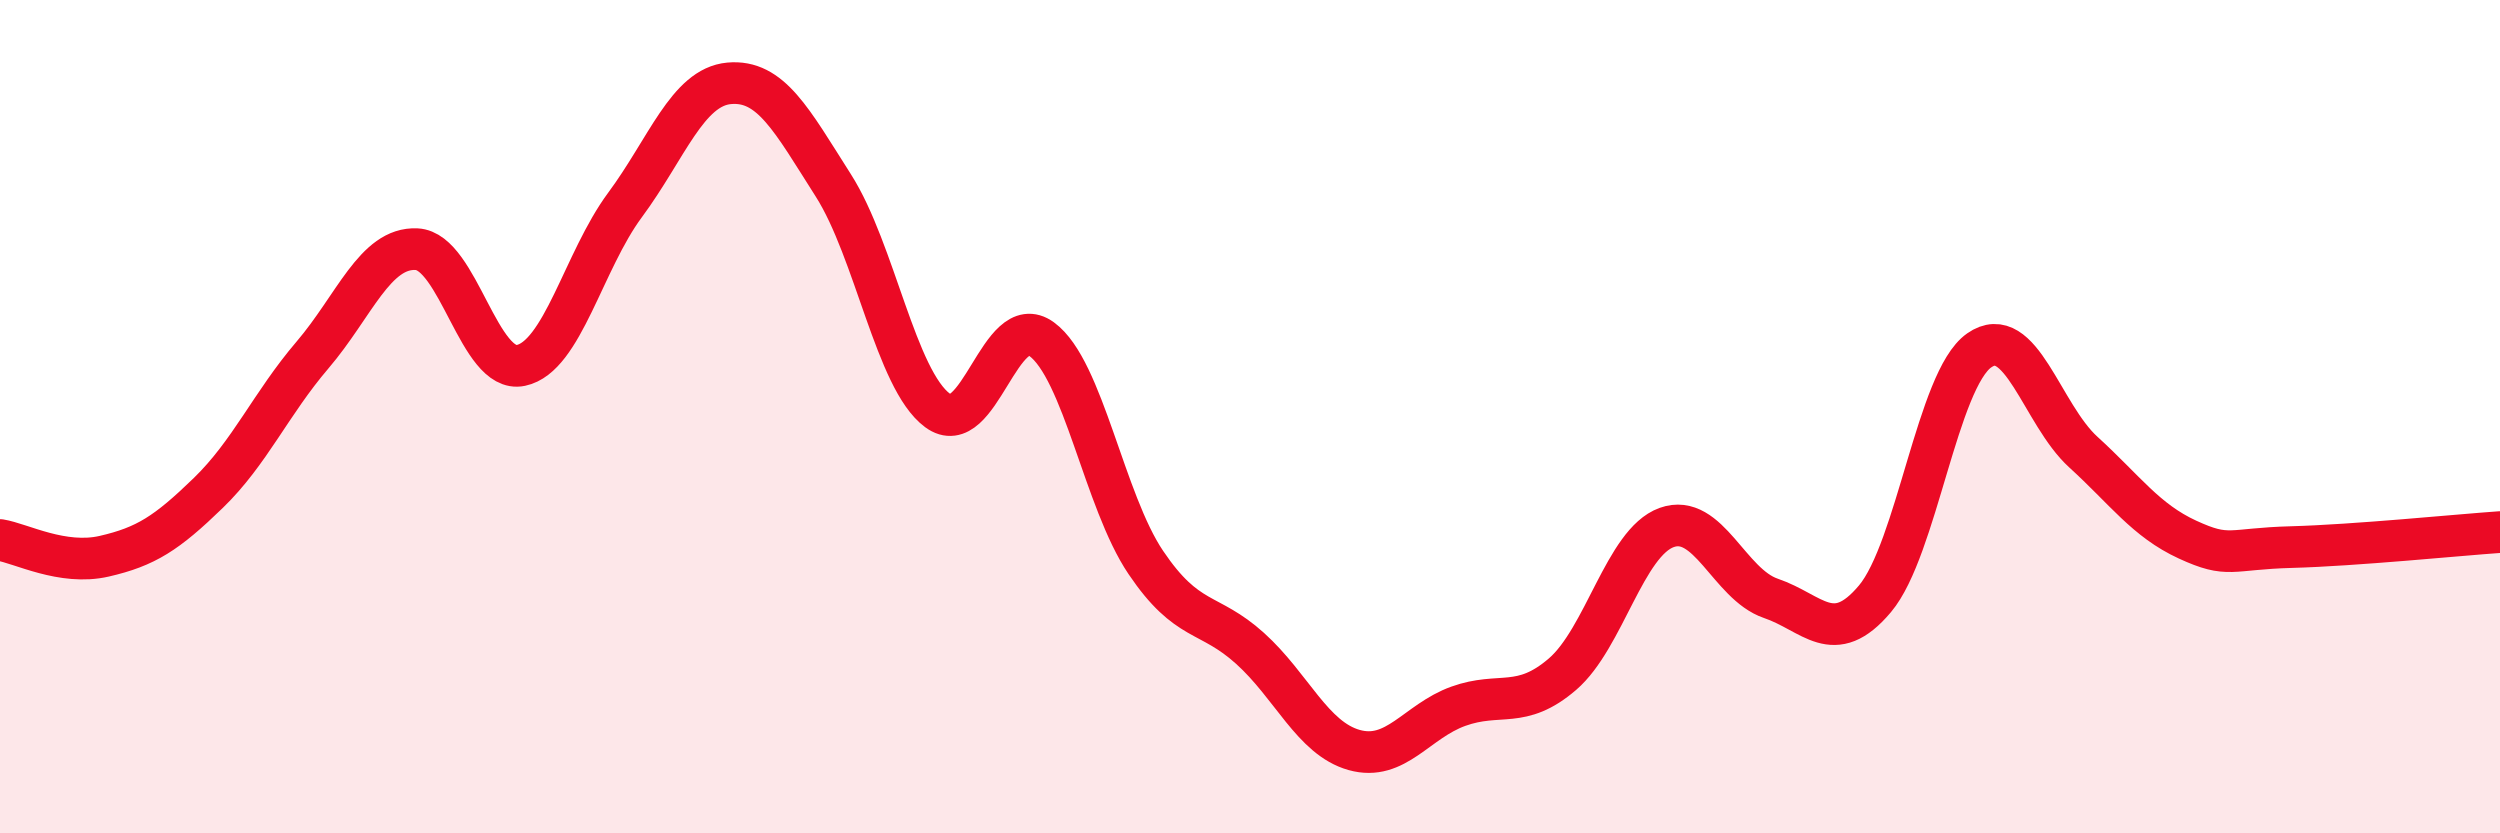
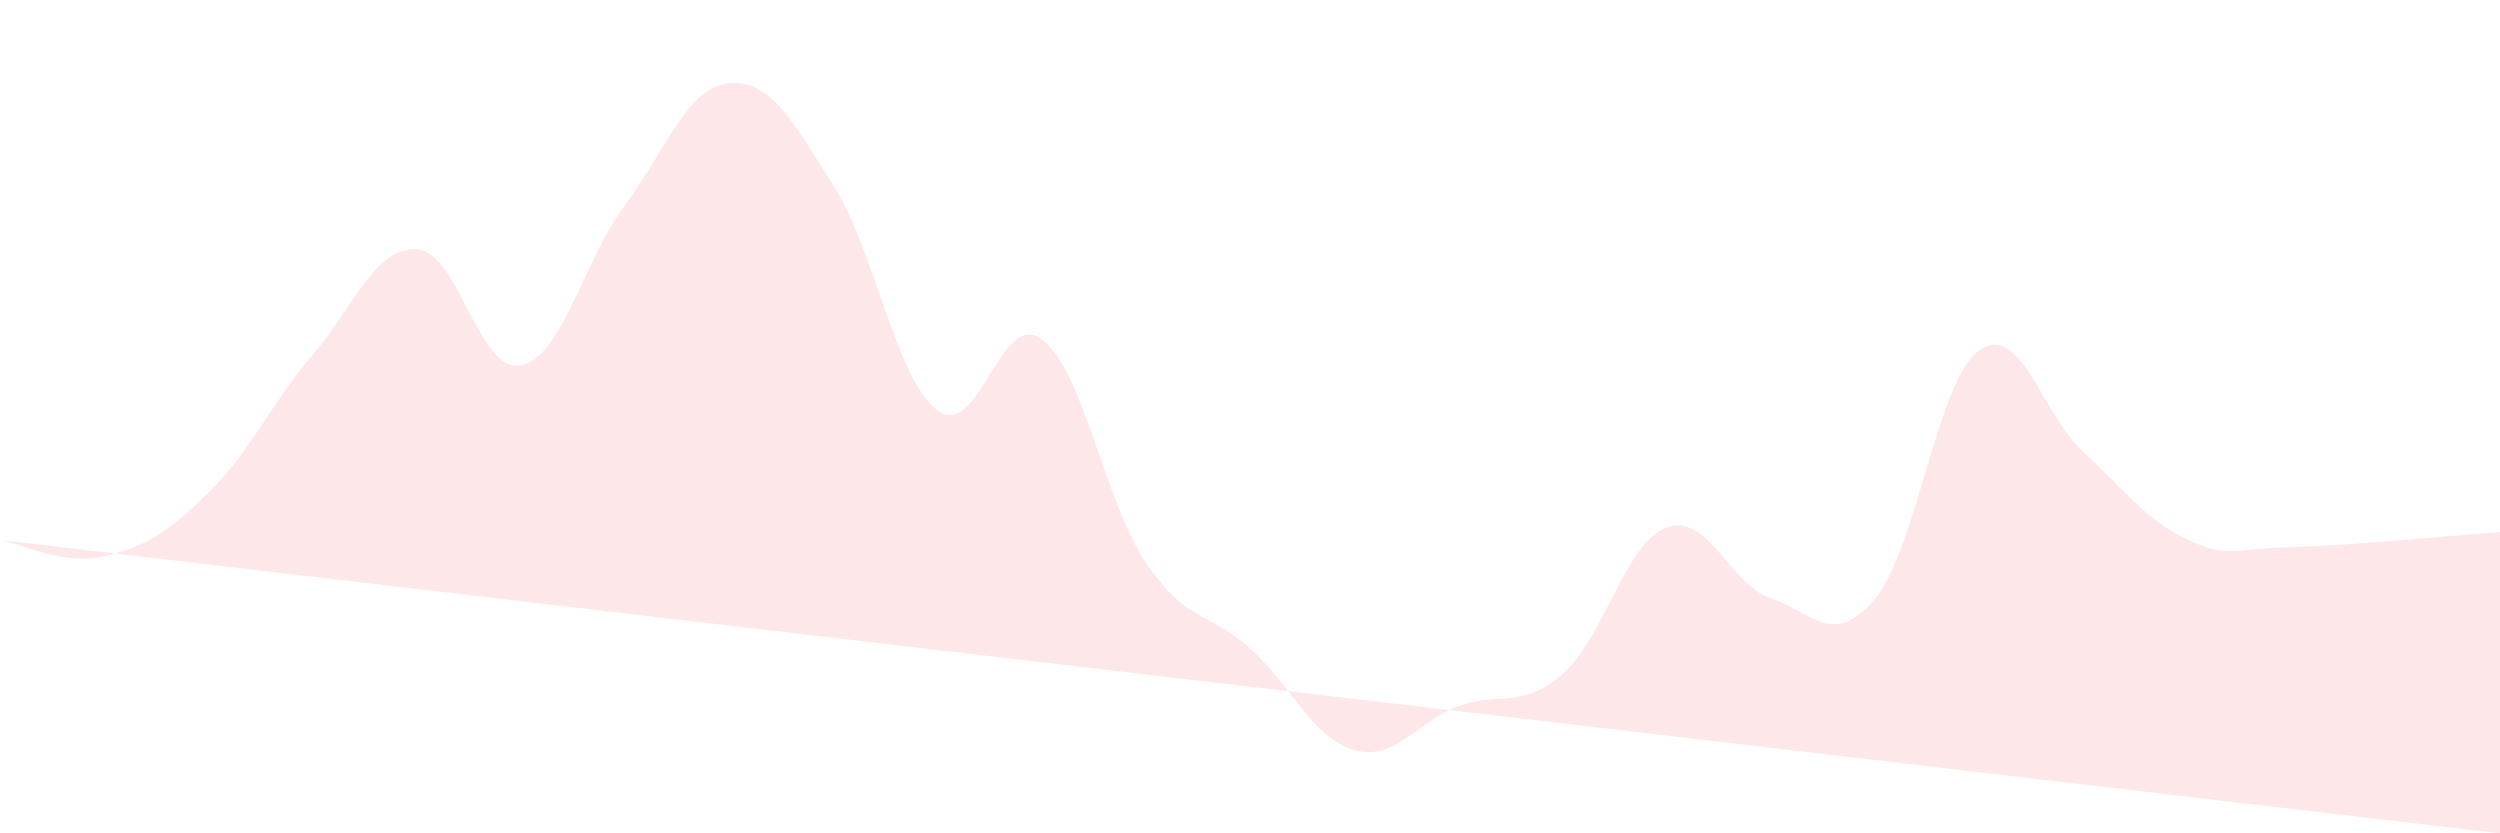
<svg xmlns="http://www.w3.org/2000/svg" width="60" height="20" viewBox="0 0 60 20">
-   <path d="M 0,12.96 C 0.5,13.04 1.5,13.58 2.5,13.35 C 3.5,13.12 4,12.8 5,11.83 C 6,10.86 6.5,9.69 7.5,8.52 C 8.5,7.35 9,5.93 10,5.98 C 11,6.03 11.5,8.98 12.5,8.77 C 13.5,8.56 14,6.27 15,4.92 C 16,3.57 16.5,2.09 17.5,2 C 18.5,1.91 19,2.88 20,4.45 C 21,6.02 21.5,9.11 22.5,9.85 C 23.5,10.59 24,7.41 25,8.14 C 26,8.87 26.5,12.02 27.5,13.5 C 28.5,14.98 29,14.66 30,15.56 C 31,16.46 31.5,17.72 32.5,18 C 33.5,18.28 34,17.31 35,16.95 C 36,16.59 36.5,17.04 37.5,16.18 C 38.5,15.32 39,13.02 40,12.66 C 41,12.3 41.5,14.02 42.5,14.36 C 43.5,14.7 44,15.56 45,14.37 C 46,13.18 46.5,9.11 47.5,8.41 C 48.5,7.71 49,9.94 50,10.85 C 51,11.76 51.5,12.49 52.5,12.95 C 53.5,13.41 53.5,13.17 55,13.13 C 56.5,13.09 59,12.84 60,12.77L60 20L0 20Z" fill="#EB0A25" opacity="0.1" stroke-linecap="round" stroke-linejoin="round" />
-   <path d="M 0,12.96 C 0.5,13.04 1.5,13.58 2.5,13.35 C 3.5,13.12 4,12.8 5,11.83 C 6,10.86 6.5,9.69 7.5,8.52 C 8.5,7.35 9,5.93 10,5.98 C 11,6.03 11.5,8.98 12.5,8.77 C 13.5,8.56 14,6.27 15,4.92 C 16,3.57 16.5,2.09 17.5,2 C 18.5,1.91 19,2.88 20,4.45 C 21,6.02 21.5,9.11 22.5,9.85 C 23.5,10.59 24,7.41 25,8.14 C 26,8.87 26.5,12.02 27.5,13.5 C 28.5,14.98 29,14.66 30,15.56 C 31,16.46 31.5,17.72 32.5,18 C 33.5,18.28 34,17.31 35,16.95 C 36,16.59 36.5,17.04 37.5,16.18 C 38.5,15.32 39,13.02 40,12.66 C 41,12.3 41.5,14.02 42.5,14.36 C 43.5,14.7 44,15.56 45,14.37 C 46,13.18 46.5,9.11 47.5,8.41 C 48.5,7.71 49,9.94 50,10.85 C 51,11.76 51.5,12.49 52.5,12.95 C 53.5,13.41 53.5,13.17 55,13.13 C 56.5,13.09 59,12.84 60,12.77" stroke="#EB0A25" stroke-width="1" fill="none" stroke-linecap="round" stroke-linejoin="round" />
+   <path d="M 0,12.96 C 0.5,13.04 1.5,13.58 2.5,13.35 C 3.5,13.12 4,12.8 5,11.83 C 6,10.86 6.5,9.69 7.5,8.52 C 8.5,7.35 9,5.93 10,5.98 C 11,6.03 11.5,8.98 12.5,8.77 C 13.5,8.56 14,6.27 15,4.92 C 16,3.57 16.5,2.09 17.5,2 C 18.5,1.91 19,2.88 20,4.45 C 21,6.02 21.5,9.11 22.5,9.85 C 23.5,10.59 24,7.41 25,8.14 C 26,8.87 26.5,12.02 27.5,13.5 C 28.5,14.98 29,14.66 30,15.56 C 31,16.46 31.5,17.72 32.5,18 C 33.5,18.28 34,17.31 35,16.95 C 36,16.59 36.5,17.04 37.5,16.18 C 38.5,15.32 39,13.02 40,12.66 C 41,12.3 41.5,14.02 42.5,14.36 C 43.5,14.7 44,15.56 45,14.37 C 46,13.18 46.5,9.11 47.5,8.41 C 48.5,7.71 49,9.94 50,10.85 C 51,11.76 51.5,12.49 52.5,12.95 C 53.5,13.41 53.5,13.17 55,13.13 C 56.5,13.09 59,12.84 60,12.77L60 20Z" fill="#EB0A25" opacity="0.1" stroke-linecap="round" stroke-linejoin="round" />
</svg>